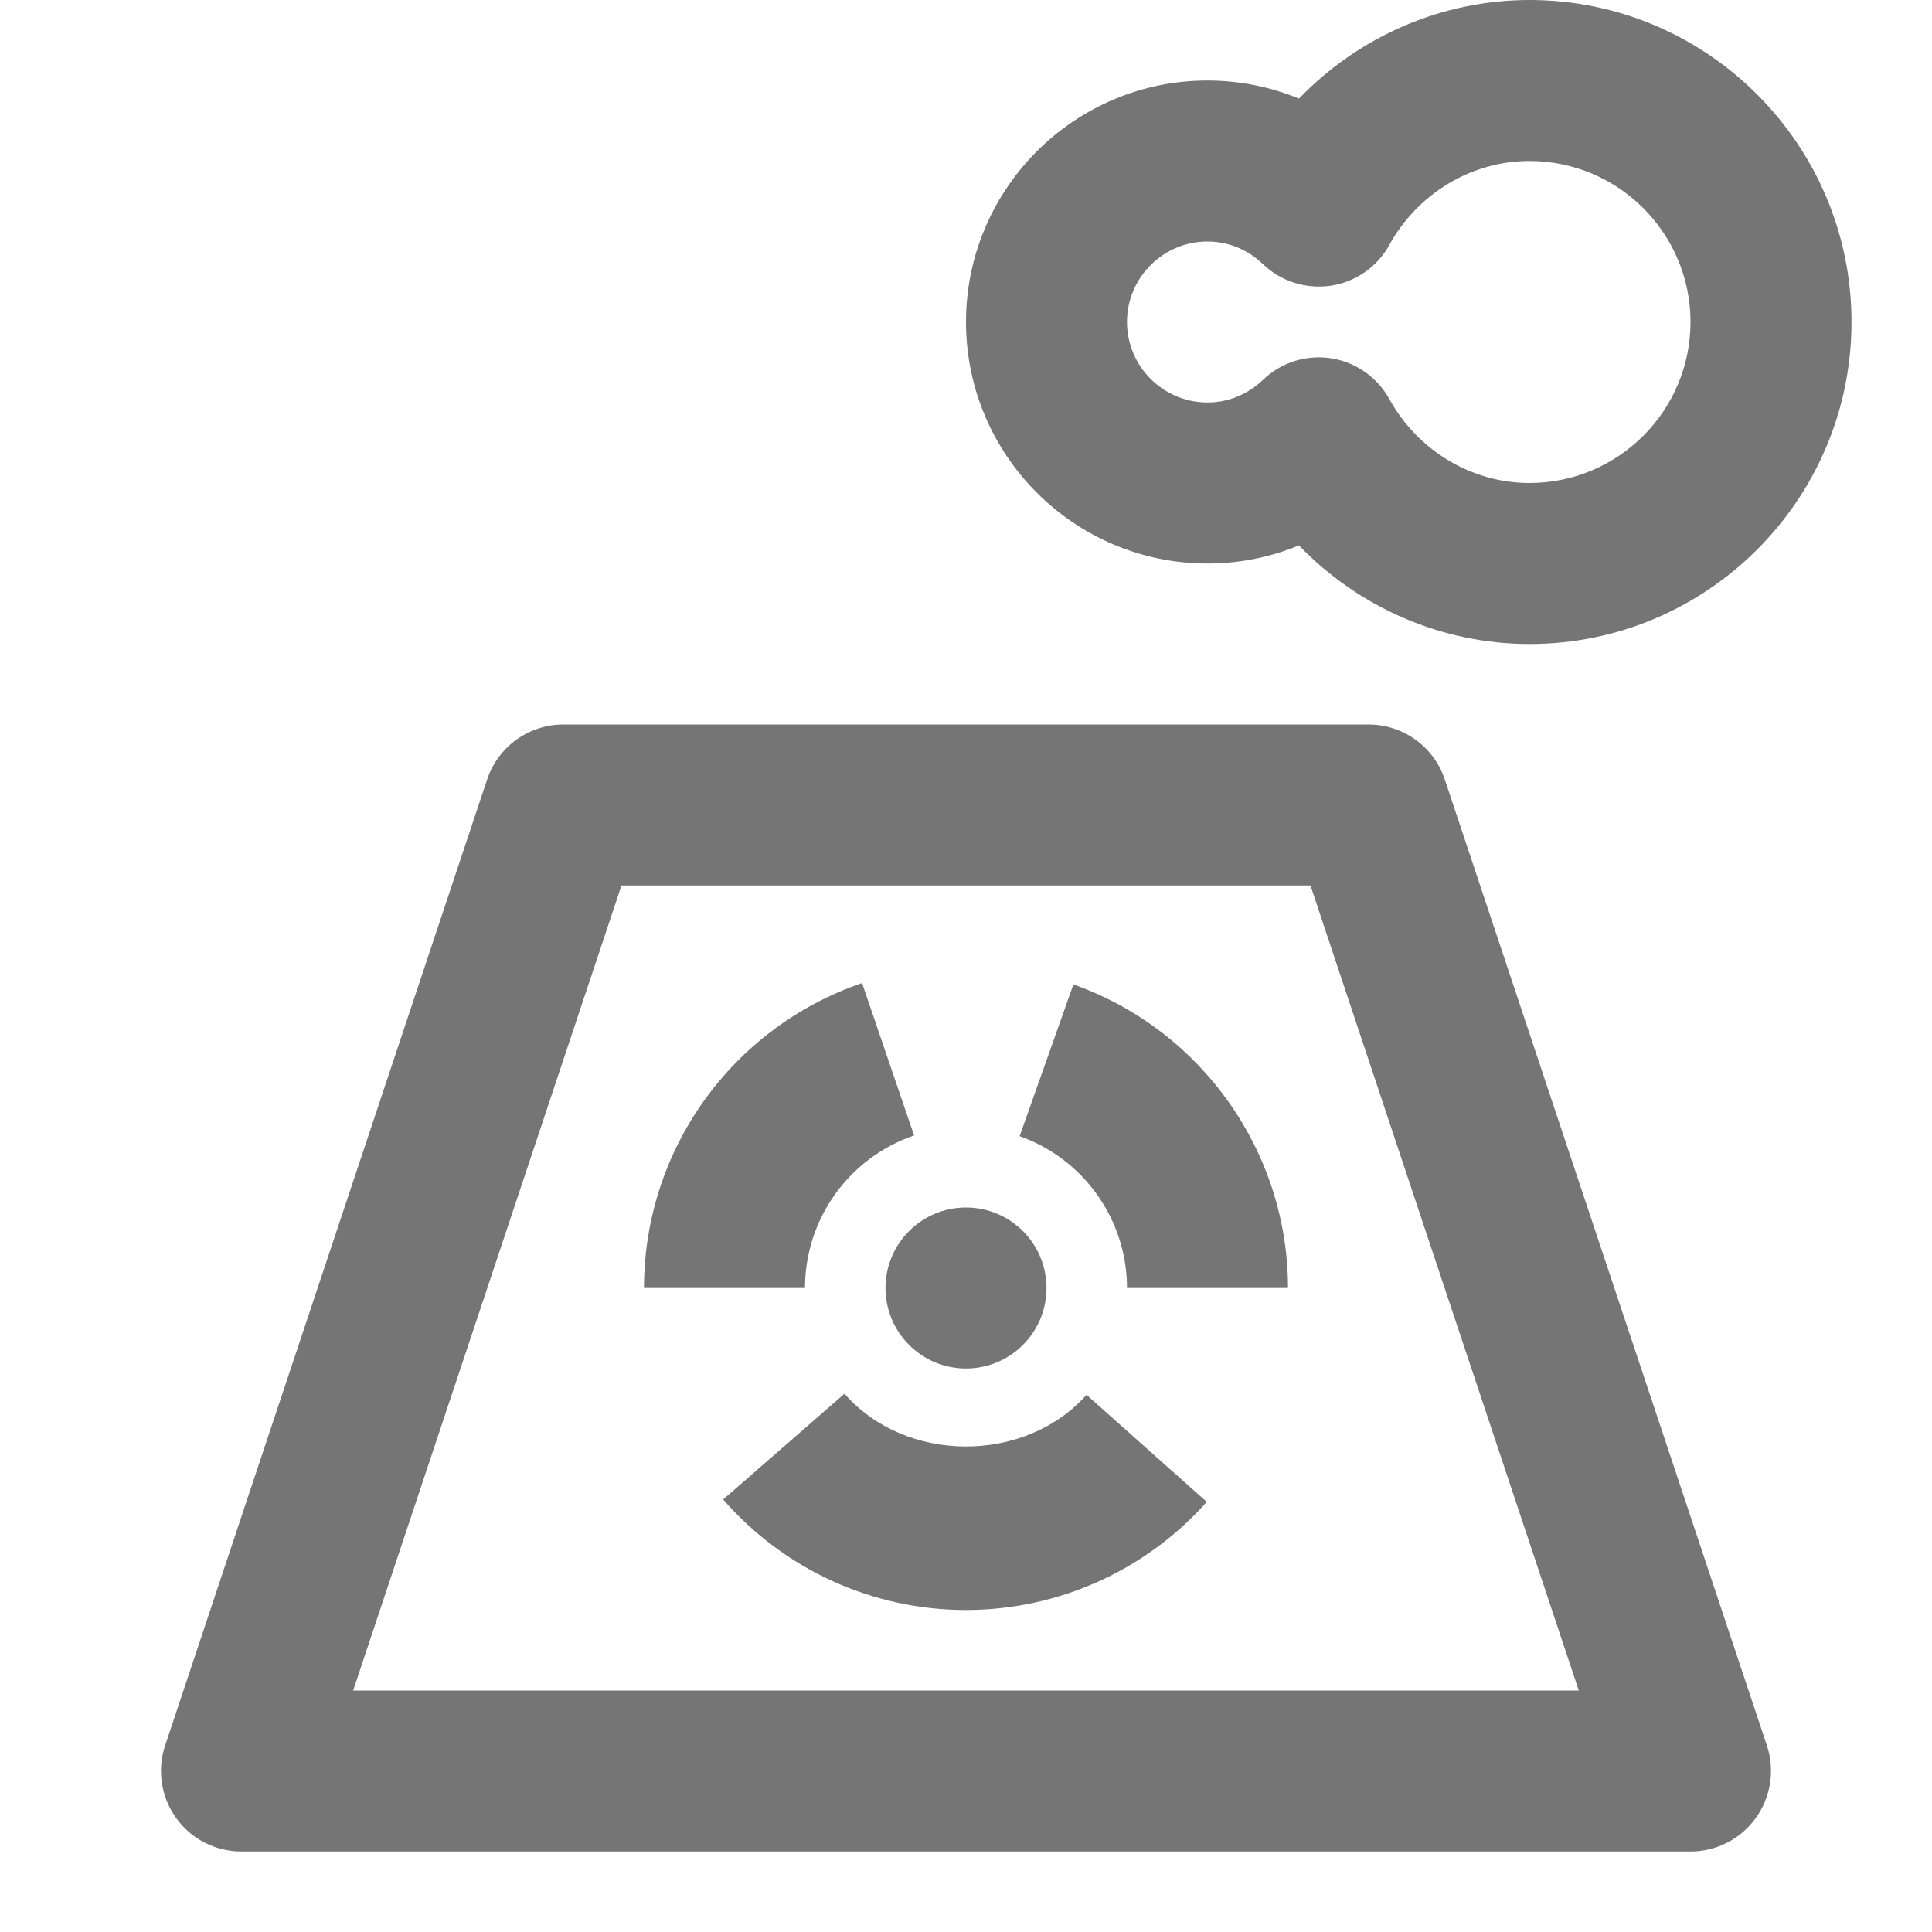
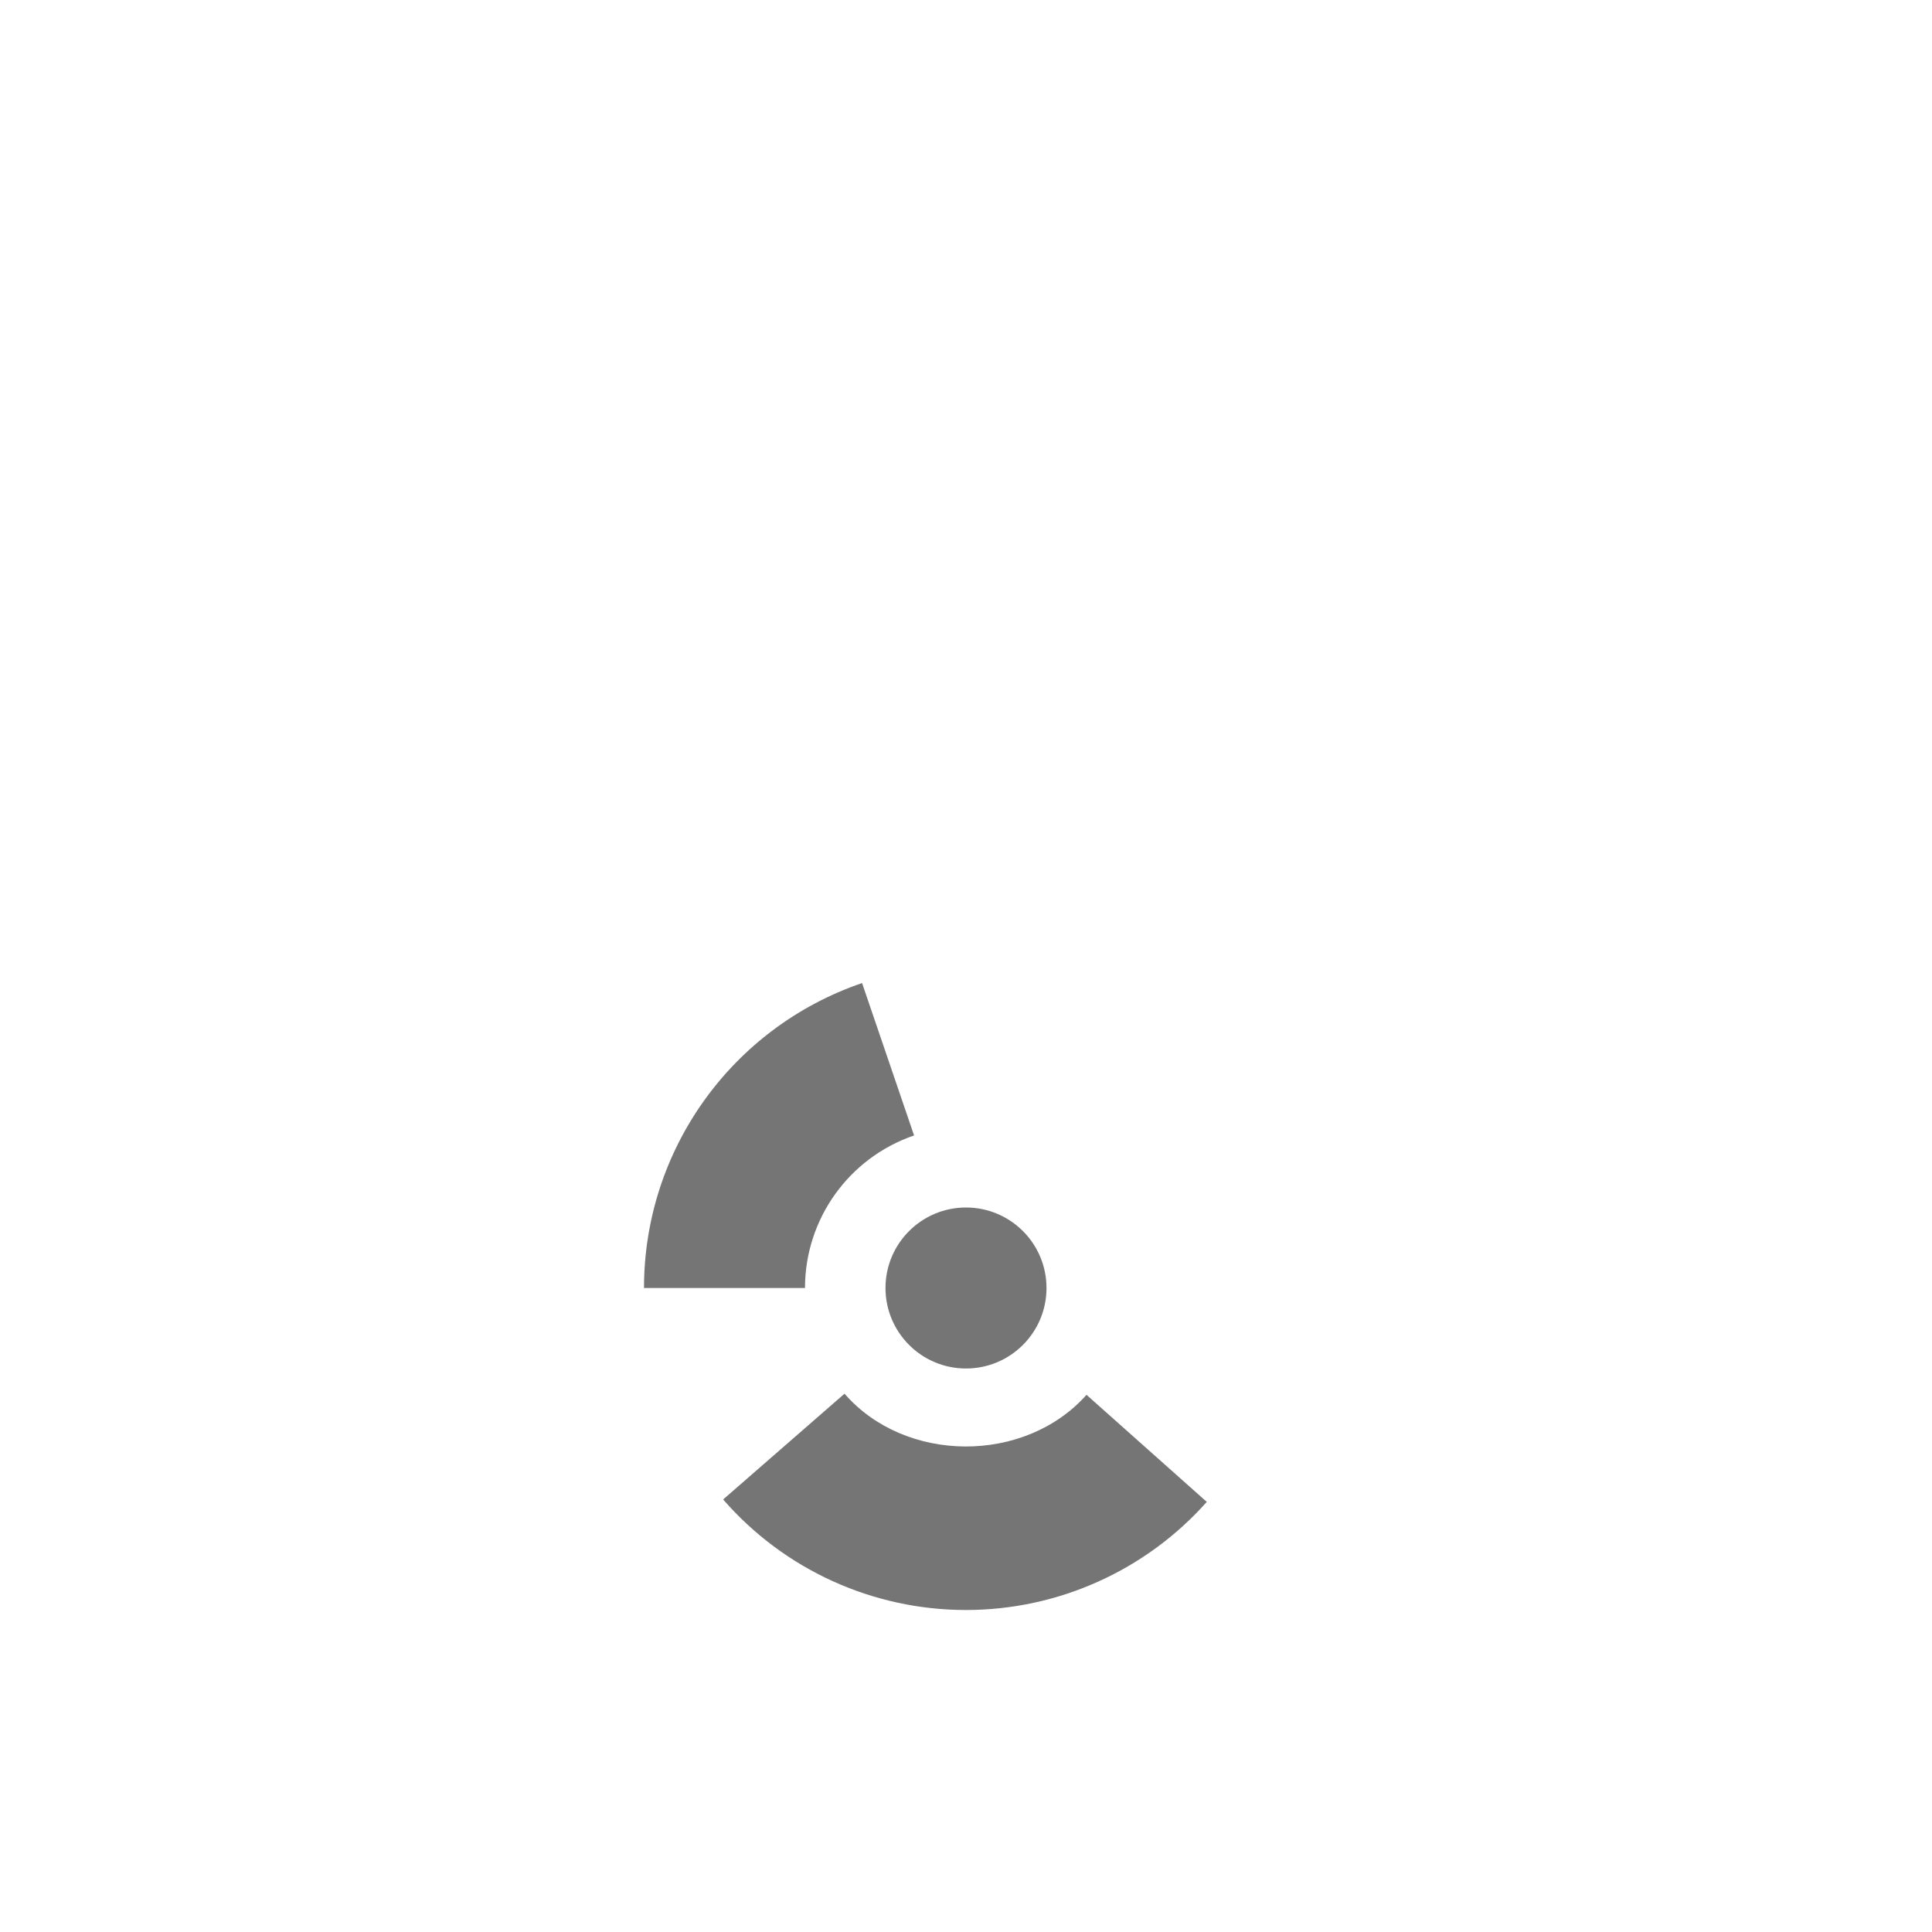
<svg xmlns="http://www.w3.org/2000/svg" version="1.1" x="0px" y="0px" width="24px" height="24px" viewBox="0 0 24 24" enable-background="new 0 0 24 24" xml:space="preserve">
  <g id="Frames-24px">
-     <rect fill="none" width="24" height="24" />
-   </g>
+     </g>
  <g id="Outline">
    <g>
-       <path fill="#757575" d="M15,7c0.395,0,0.779-0.077,1.136-0.225C16.88,7.547,17.909,8,19,8c2.206,0,4-1.794,4-4    c0-2.206-1.794-4-4-4c-1.09,0-2.12,0.453-2.864,1.225C15.779,1.077,15.394,1,15,1c-1.654,0-3,1.346-3,3S13.345,7,15,7z M15,3    c0.256,0,0.501,0.1,0.689,0.281c0.224,0.216,0.537,0.313,0.843,0.268c0.307-0.046,0.576-0.233,0.726-0.505    C17.614,2.4,18.281,2,19,2c1.103,0,2,0.896,2,2c0,1.103-0.897,2-2,2c-0.718,0-1.386-0.4-1.742-1.044    c-0.174-0.315-0.508-0.517-0.875-0.517c-0.257,0-0.506,0.099-0.693,0.279C15.5,4.9,15.256,5,15,5c-0.551,0-1-0.449-1-1    C14,3.449,14.448,3,15,3z" />
-       <path fill="#757575" d="M17.948,9.684C17.812,9.275,17.43,9,17,9H7C6.569,9,6.187,9.275,6.051,9.684l-4,12    c-0.102,0.306-0.05,0.64,0.138,0.901C2.376,22.846,2.678,23,3,23h18c0.321,0,0.623-0.154,0.811-0.416    c0.188-0.261,0.239-0.595,0.138-0.901L17.948,9.684z M4.387,21L7.72,11h8.559l3.333,10H4.387z" />
      <circle fill="#757575" cx="12" cy="16" r="1" />
      <path fill="#757575" d="M11.355,14.105l-0.646-1.893C9.088,12.766,8,14.288,8,16h2C10,15.144,10.544,14.383,11.355,14.105z" />
      <path fill="#757575" d="M10.491,17.313l-1.508,1.314C9.743,19.5,10.842,20,12,20c1.142,0,2.232-0.489,2.991-1.343l-1.494-1.33    C12.731,18.188,11.246,18.182,10.491,17.313z" />
-       <path fill="#757575" d="M13.334,12.229l-0.668,1.885C13.464,14.396,14,15.154,14,16h2C16,14.31,14.929,12.794,13.334,12.229z" />
    </g>
  </g>
</svg>